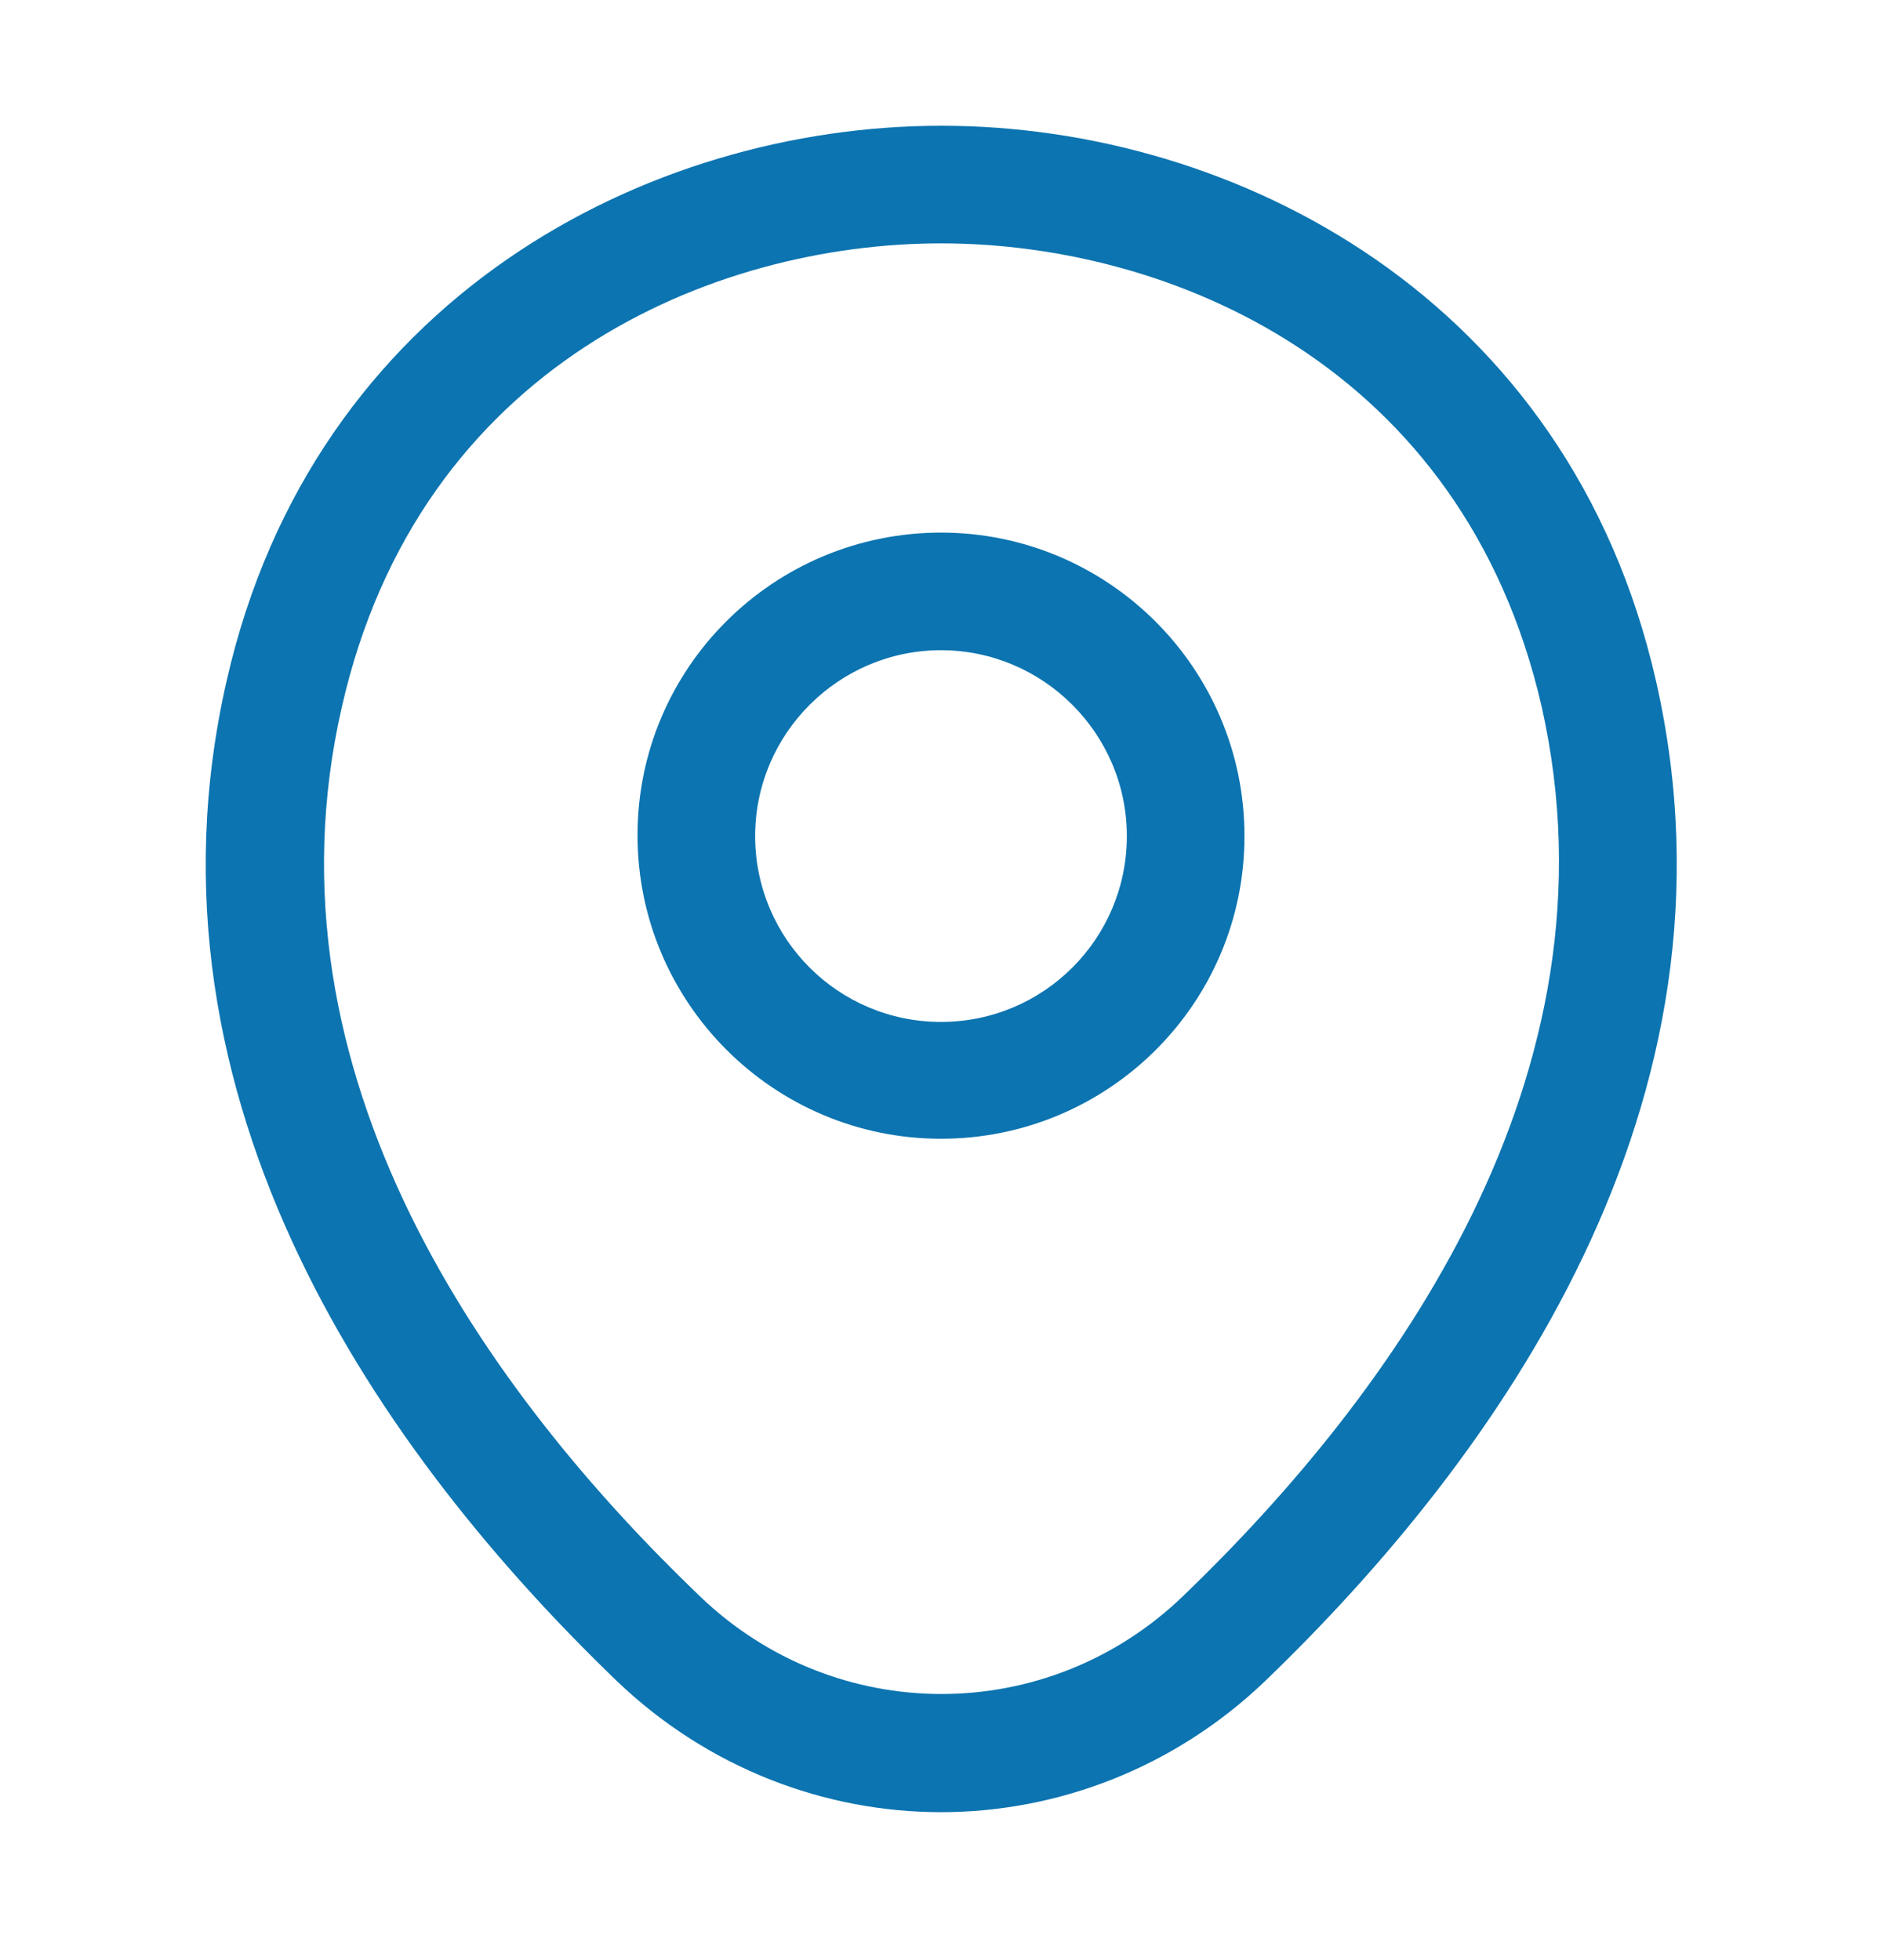
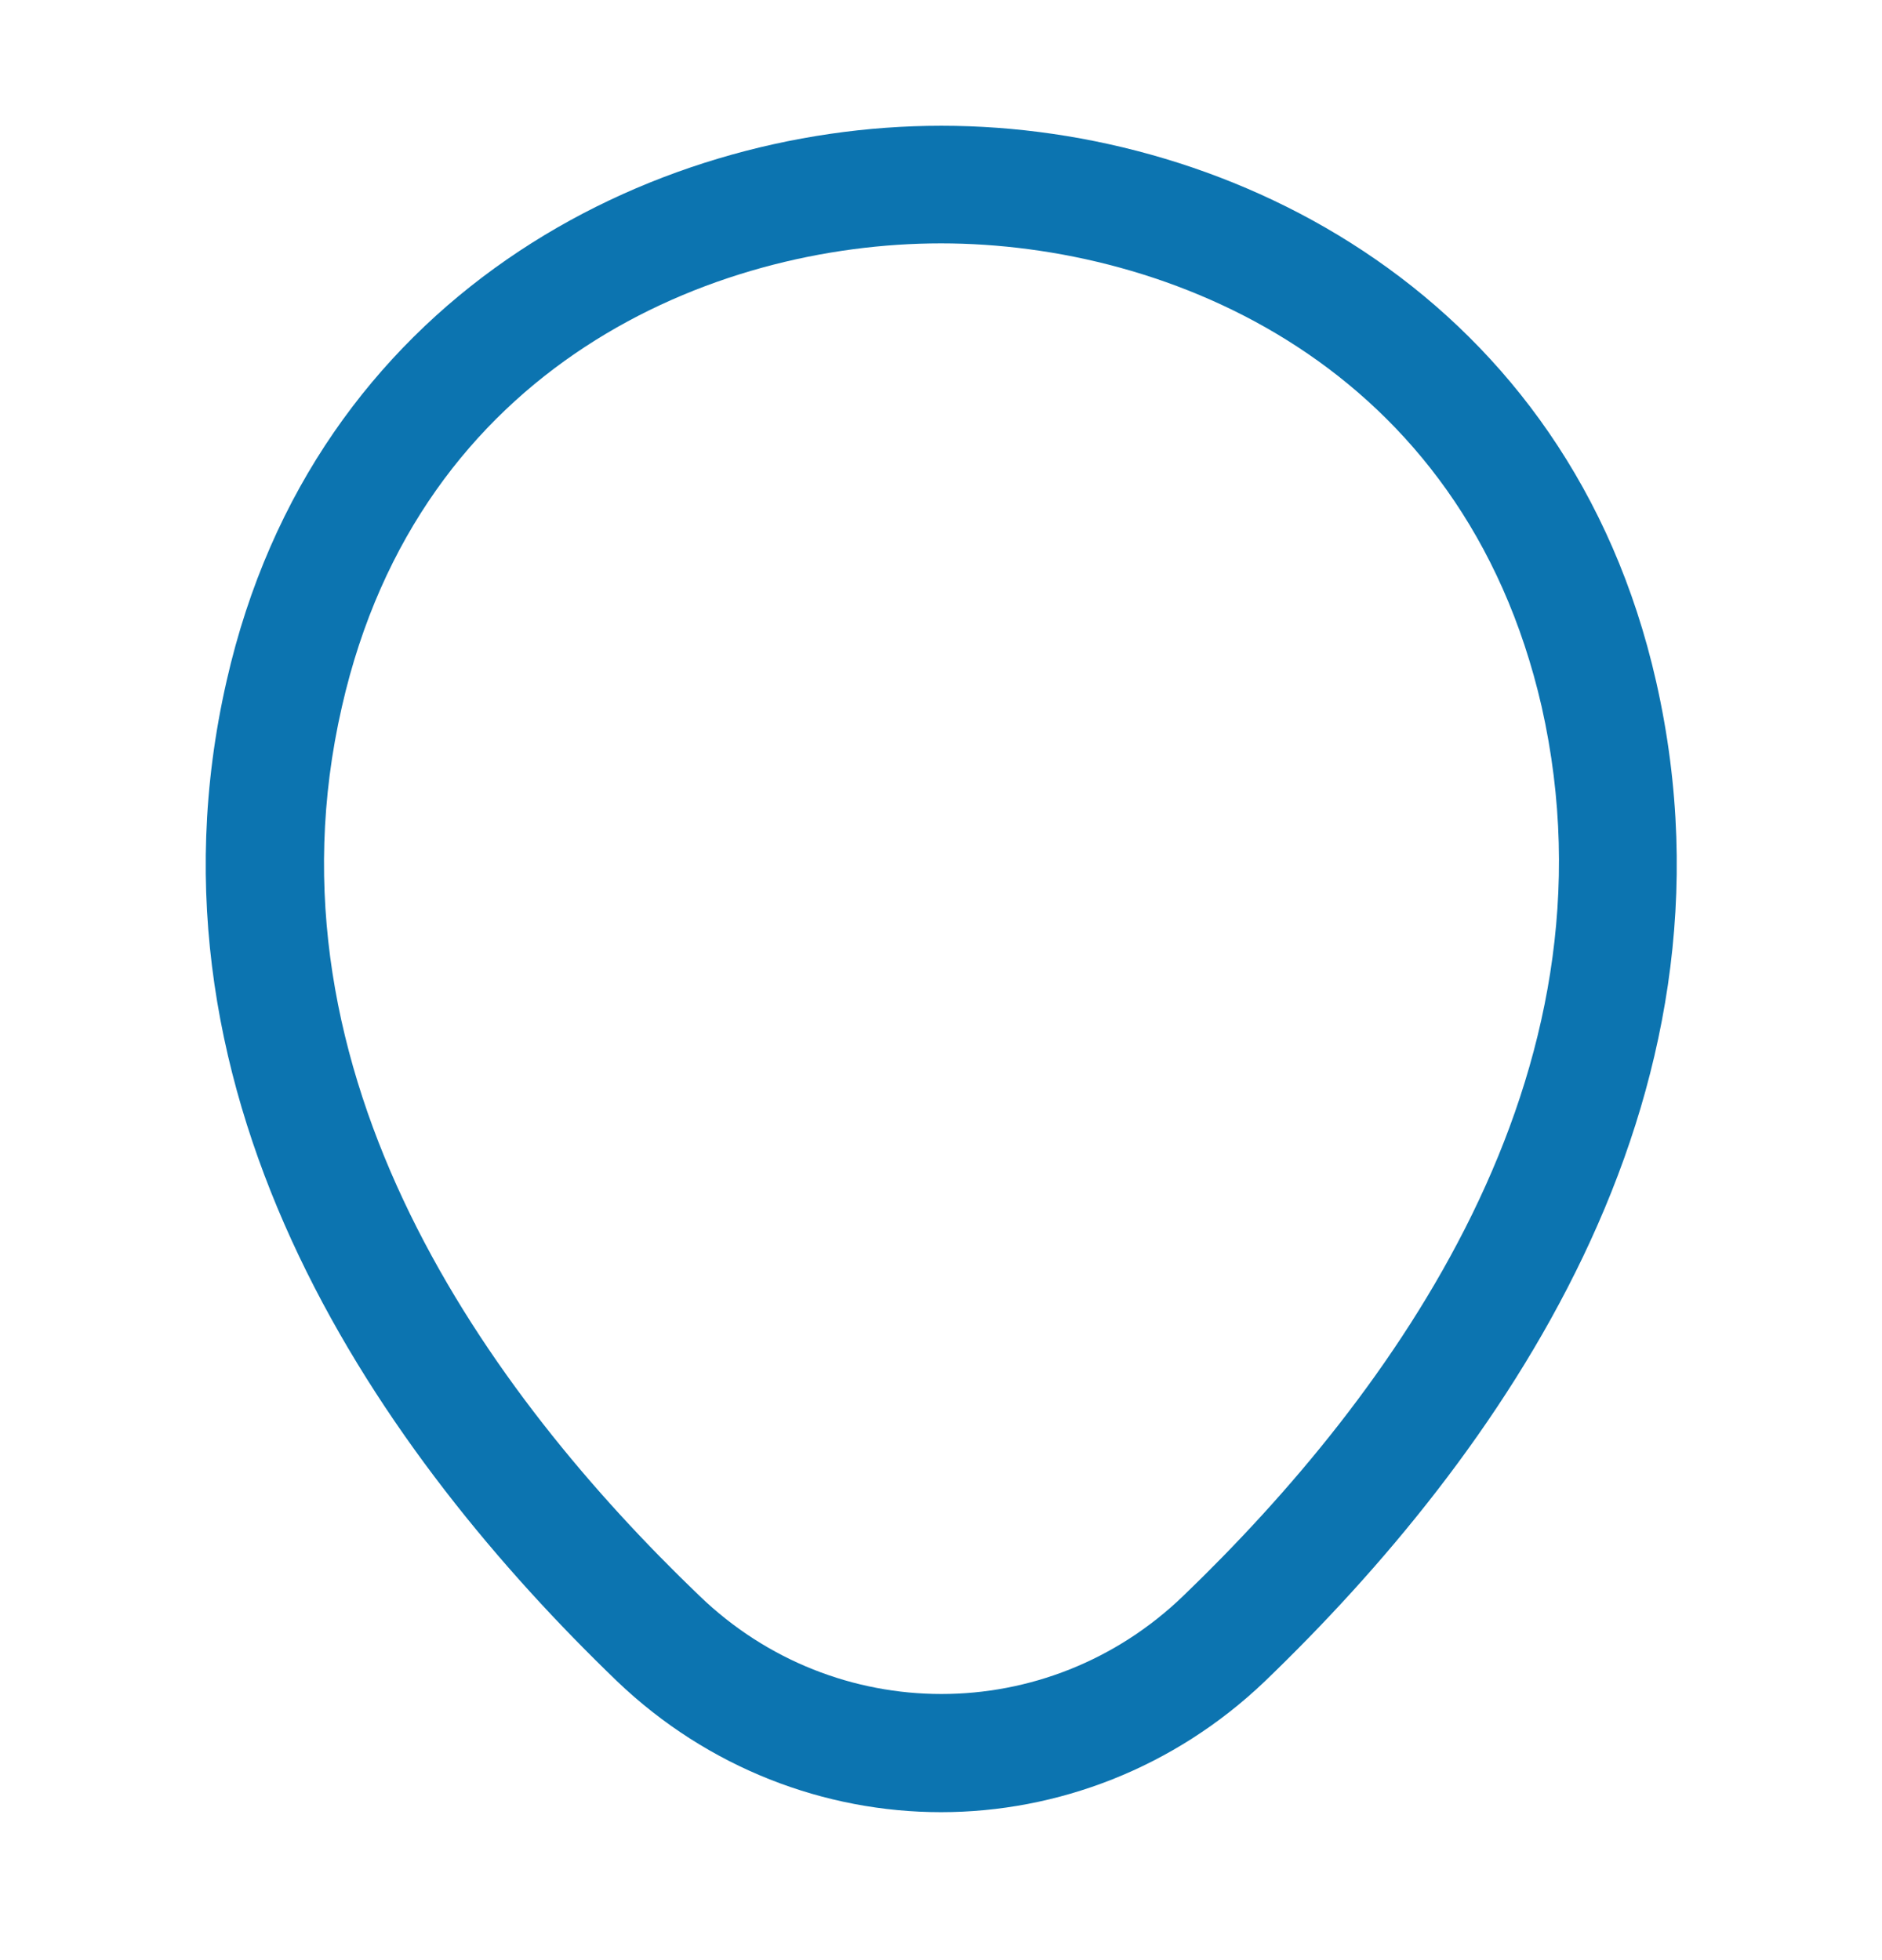
<svg xmlns="http://www.w3.org/2000/svg" width="24" height="25" viewBox="0 0 24 25" fill="none">
-   <path d="M12 14.524C9.87 14.524 8.13 12.793 8.13 10.653C8.13 8.513 9.87 6.793 12 6.793C14.13 6.793 15.87 8.523 15.87 10.664C15.87 12.803 14.13 14.524 12 14.524ZM12 8.293C10.7 8.293 9.63 9.353 9.63 10.664C9.63 11.973 10.69 13.034 12 13.034C13.31 13.034 14.37 11.973 14.37 10.664C14.37 9.353 13.3 8.293 12 8.293Z" fill="#0C74B0" />
  <path d="M12 23.113C10.52 23.113 9.03 22.553 7.87 21.444C4.92 18.604 1.66 14.073 2.89 8.684C4 3.794 8.27 1.604 12 1.604C12 1.604 12 1.604 12.01 1.604C15.74 1.604 20.01 3.794 21.12 8.694C22.34 14.084 19.08 18.604 16.13 21.444C14.97 22.553 13.48 23.113 12 23.113ZM12 3.104C9.09 3.104 5.35 4.654 4.36 9.014C3.28 13.723 6.24 17.784 8.92 20.354C10.65 22.023 13.36 22.023 15.09 20.354C17.76 17.784 20.72 13.723 19.66 9.014C18.66 4.654 14.91 3.104 12 3.104Z" fill="#0C74B0" />
</svg>